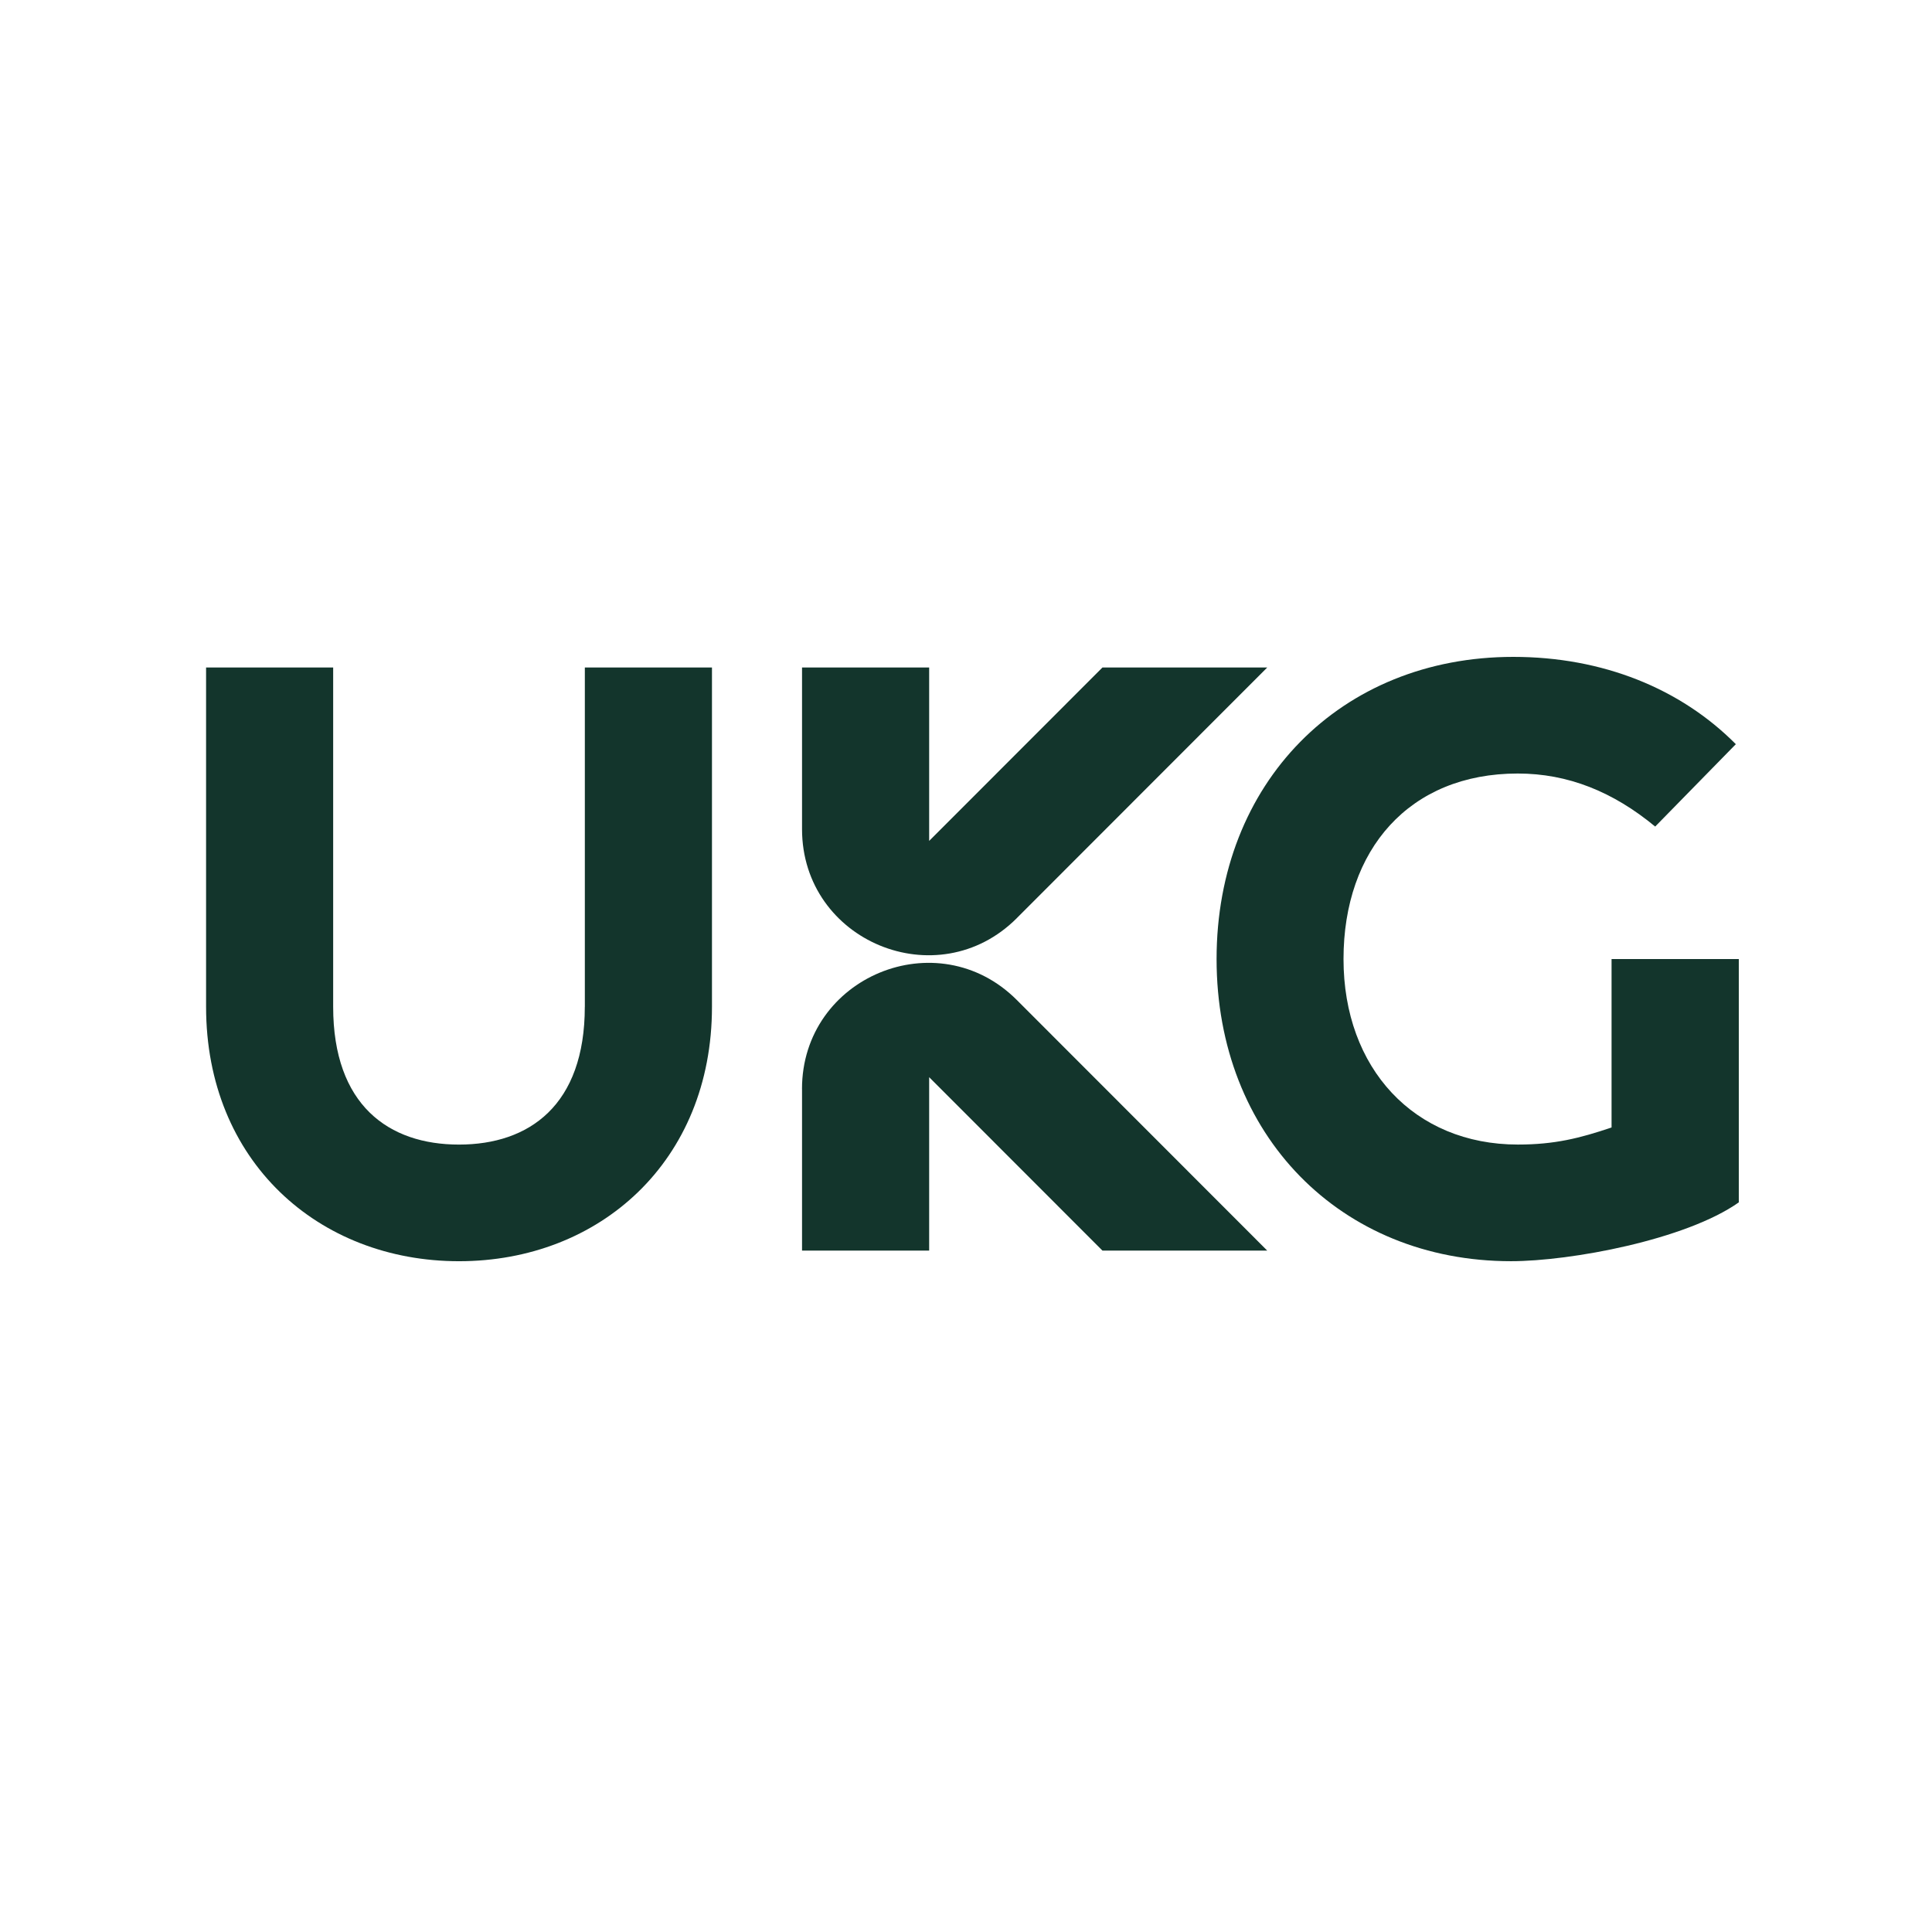
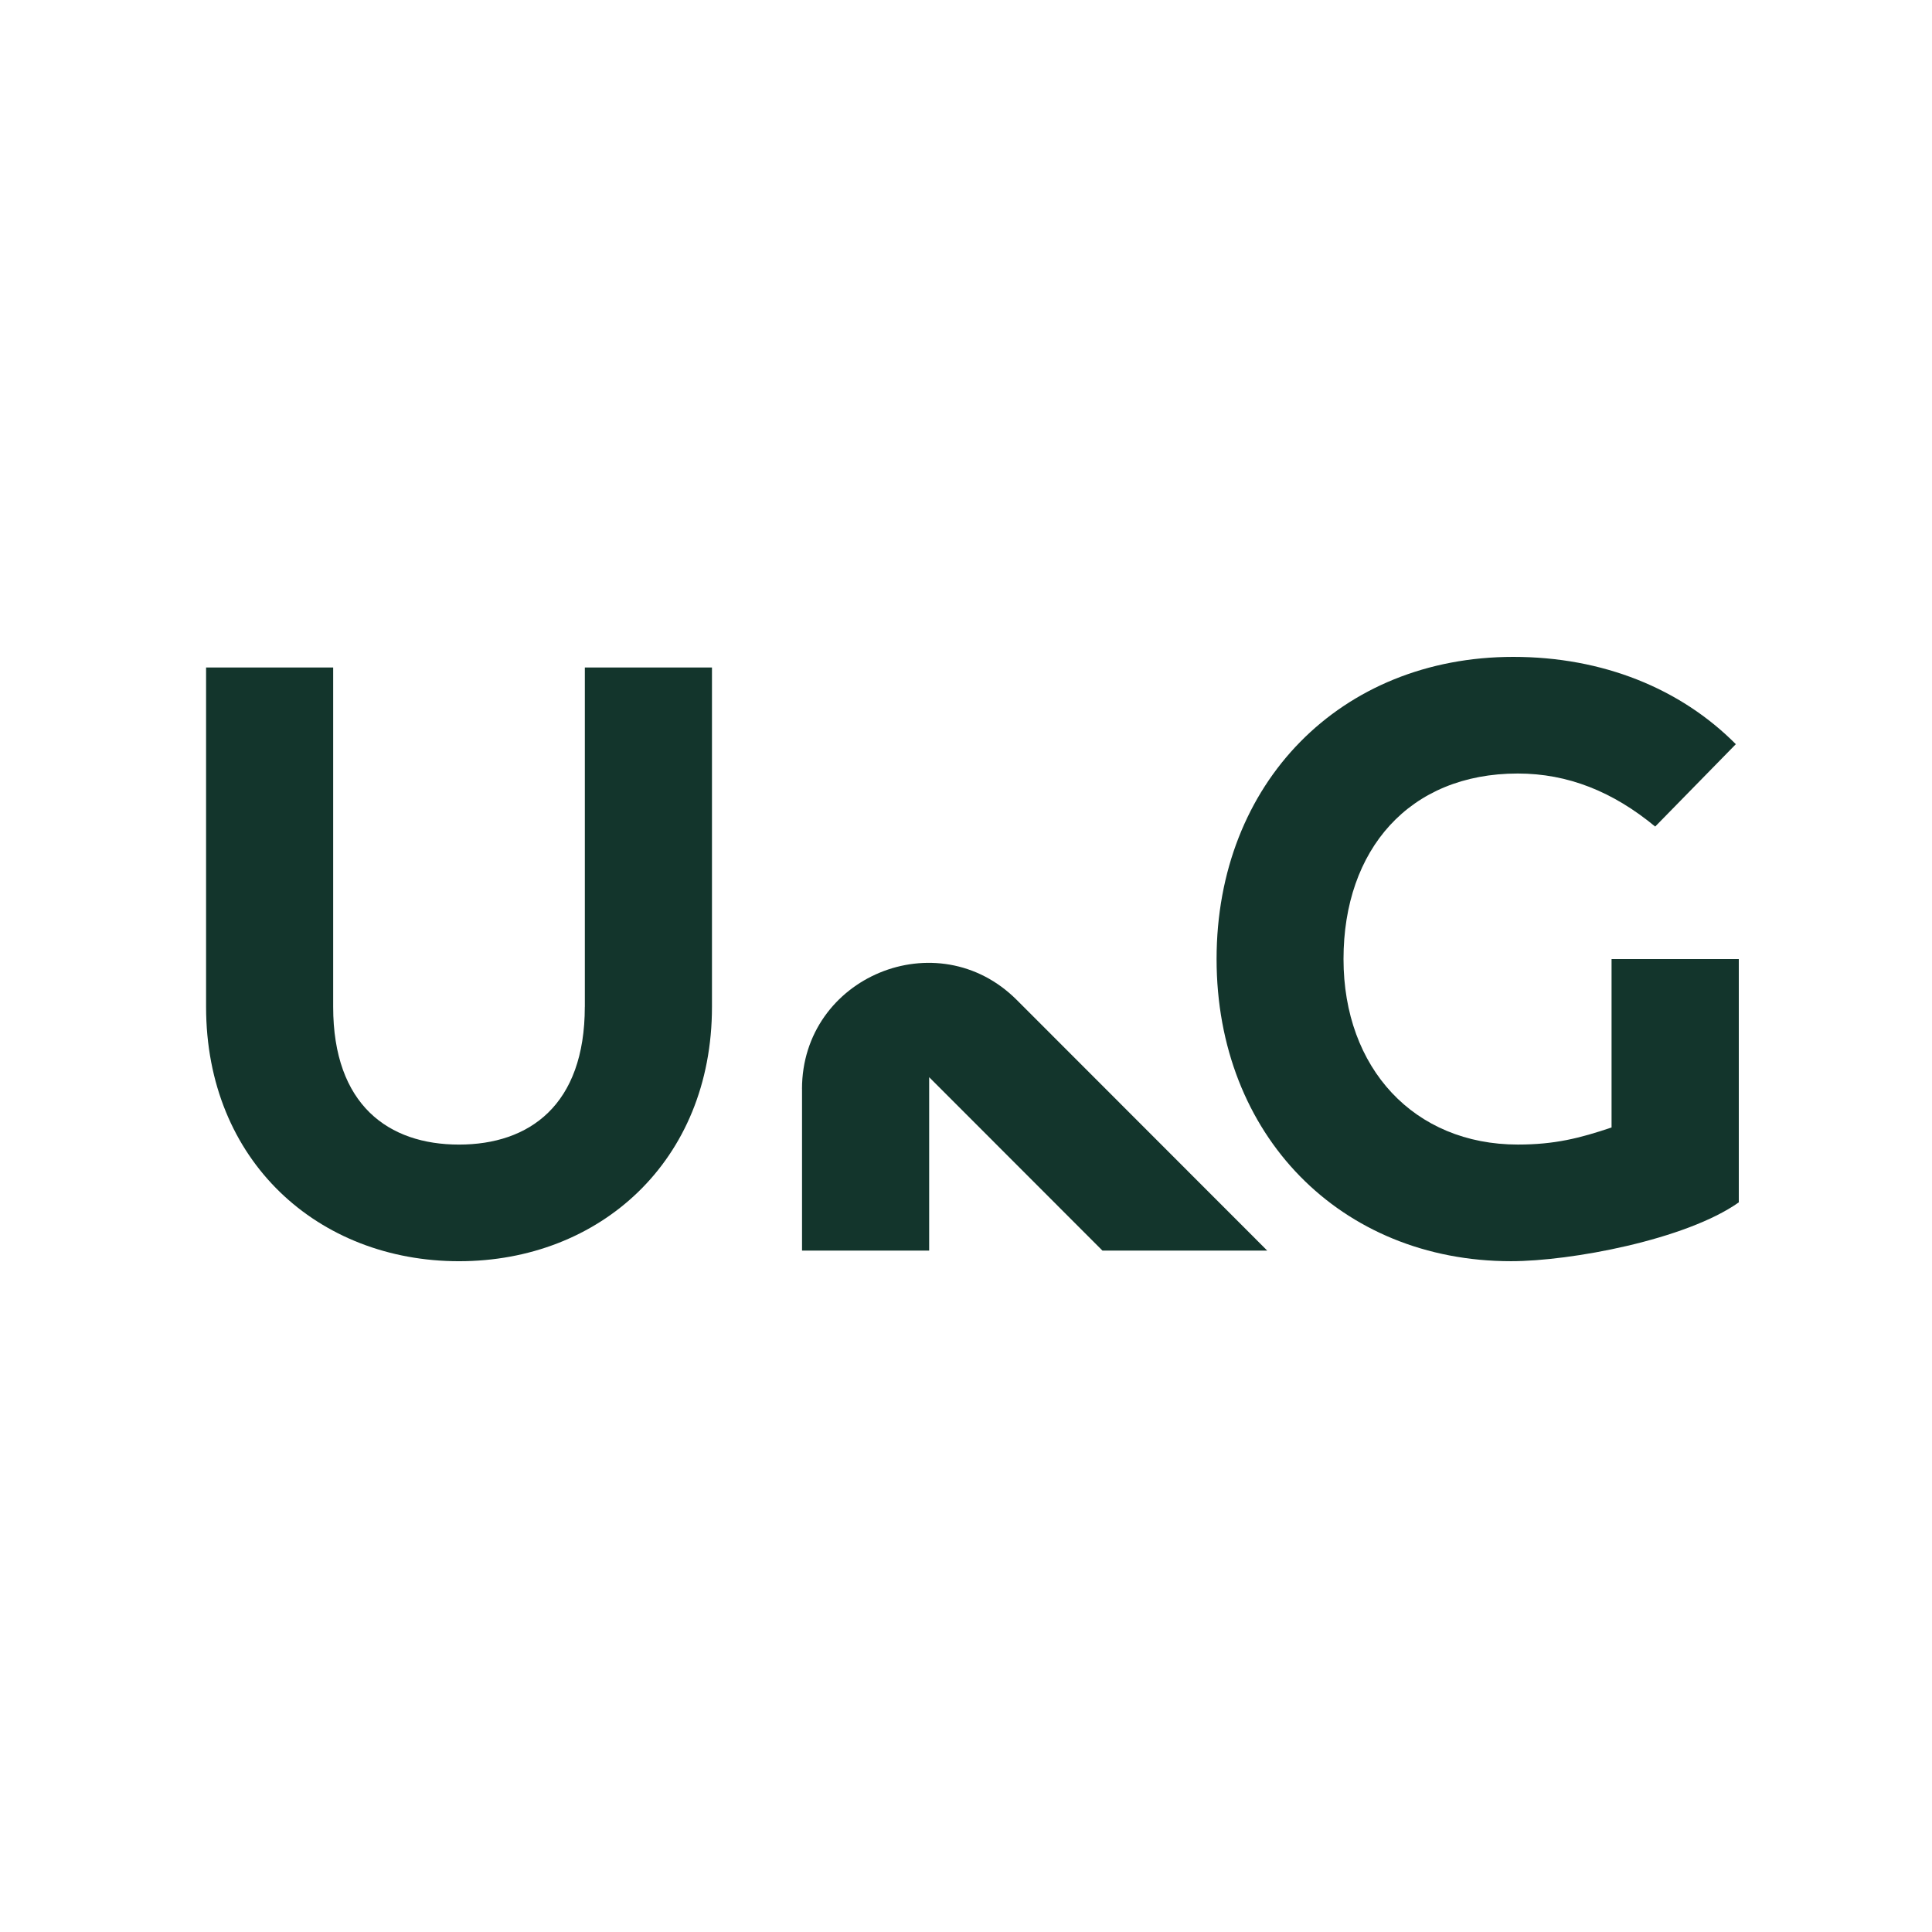
<svg xmlns="http://www.w3.org/2000/svg" width="150" height="150" viewBox="0 0 150 150" fill="none">
  <g clip-path="url(#clip0_1174_672)">
    <g clip-path="url(#clip1_1174_672)">
      <path d="M45.404 78.163C45.404 85.813 41.087 88.865 35.635 88.865C30.184 88.865 25.867 85.813 25.867 78.163V51.825H16V78.166C16 90.172 24.736 97.921 35.638 97.921C46.541 97.921 55.277 90.172 55.277 78.166V51.825H45.407V78.166L45.404 78.163Z" fill="#13352C" />
-       <path d="M78.946 71.281L98.387 51.825H85.593L72.14 65.288V51.825H62.27V64.372C62.27 73.081 72.794 77.441 78.946 71.284V71.281Z" fill="#13352C" />
      <path d="M62.27 84.549V97.096H72.14V83.632L85.593 97.096H98.387L78.943 77.637C72.791 71.48 62.267 75.84 62.267 84.549H62.27Z" fill="#13352C" />
      <path d="M125.118 87.538C122.66 88.368 120.705 88.863 117.85 88.863C109.797 88.863 104.31 82.948 104.31 74.46C104.31 65.971 109.409 60.056 117.838 60.056C121.732 60.056 125.229 61.462 128.508 64.174L134.77 57.778C130.477 53.454 124.432 51 117.492 51C104.089 51 94.455 60.785 94.455 74.46C94.455 88.135 104.089 97.919 117.313 97.919C121.943 97.919 130.888 96.256 135 93.351V74.46H125.121V87.538H125.118Z" fill="#13352C" />
    </g>
  </g>
  <defs>
    <clipPath id="clip0_1174_672">
      <rect width="150" height="150" fill="white" />
    </clipPath>
    <clipPath id="clip1_1174_672">
      <rect width="119" height="47" fill="white" transform="translate(16 51)" />
    </clipPath>
  </defs>
</svg>